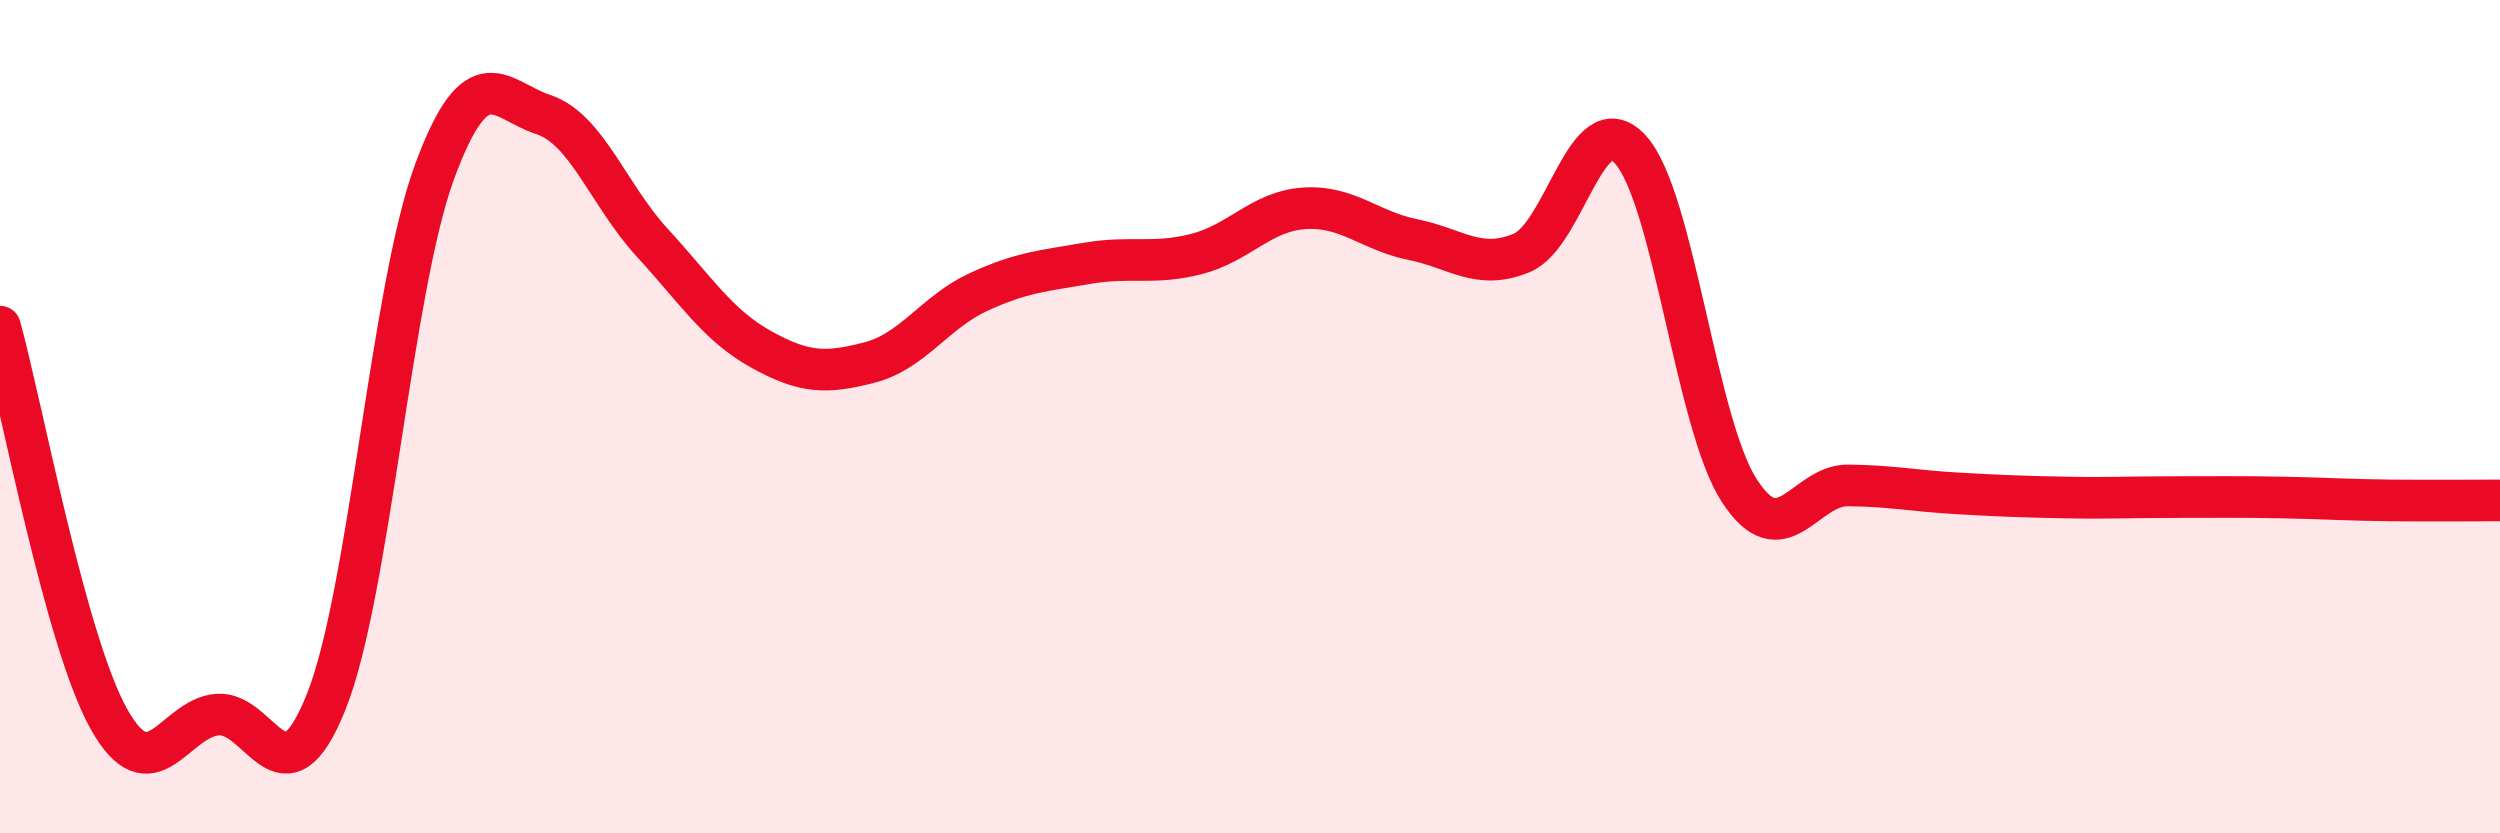
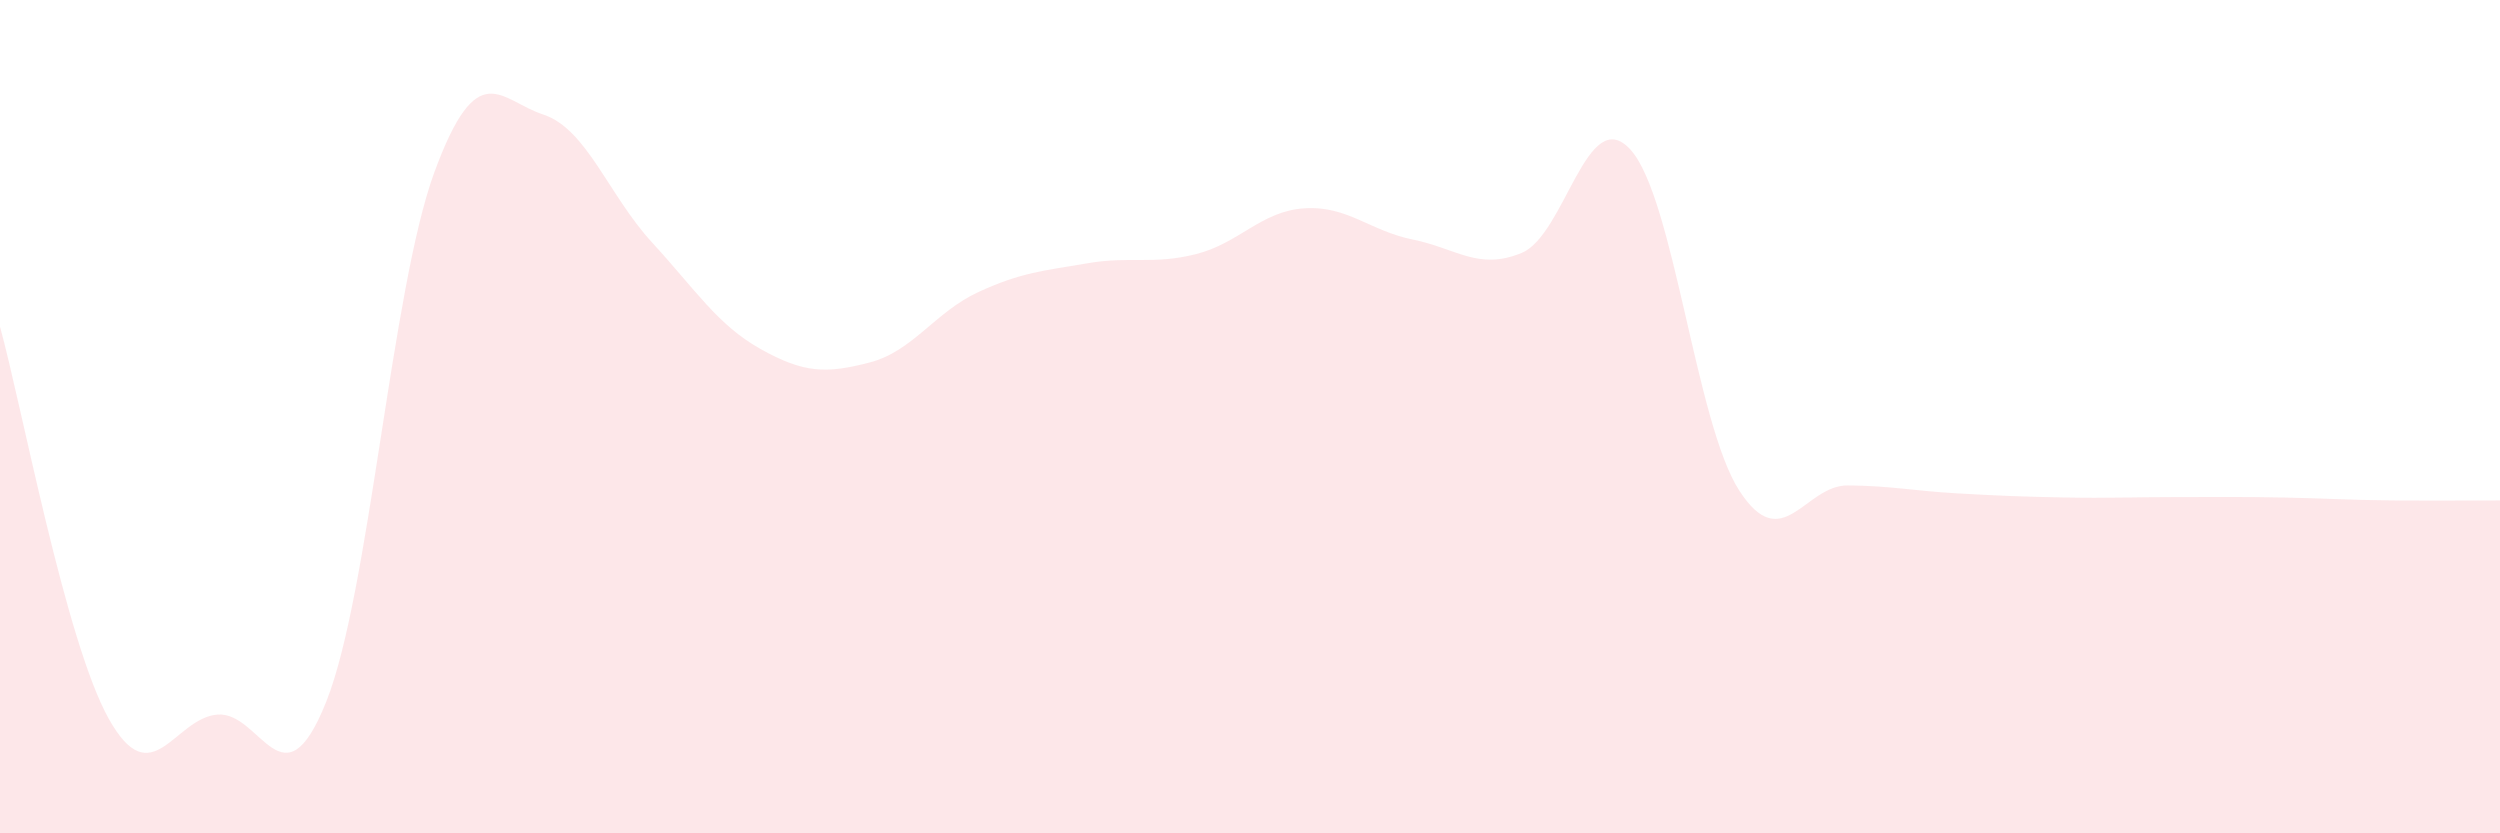
<svg xmlns="http://www.w3.org/2000/svg" width="60" height="20" viewBox="0 0 60 20">
  <path d="M 0,7.84 C 0.52,9.72 1.57,15.39 2.61,17.25 C 3.65,19.11 4.18,17.23 5.22,17.15 C 6.26,17.07 6.79,19.45 7.83,16.84 C 8.87,14.23 9.39,6.94 10.43,4.12 C 11.47,1.3 12,2.41 13.04,2.75 C 14.08,3.09 14.61,4.69 15.65,5.82 C 16.69,6.95 17.22,7.8 18.26,8.38 C 19.3,8.96 19.83,8.97 20.87,8.7 C 21.91,8.43 22.44,7.49 23.48,7.01 C 24.52,6.53 25.05,6.5 26.09,6.32 C 27.13,6.14 27.66,6.36 28.7,6.1 C 29.74,5.84 30.26,5.07 31.3,5 C 32.34,4.93 32.87,5.54 33.91,5.75 C 34.95,5.96 35.48,6.5 36.52,6.07 C 37.56,5.64 38.09,2.45 39.13,3.59 C 40.17,4.73 40.7,10.16 41.74,11.77 C 42.78,13.38 43.31,11.64 44.35,11.65 C 45.39,11.66 45.92,11.78 46.96,11.84 C 48,11.9 48.53,11.92 49.57,11.94 C 50.61,11.96 51.13,11.93 52.17,11.93 C 53.21,11.93 53.74,11.92 54.78,11.94 C 55.82,11.96 56.35,12 57.39,12.01 C 58.43,12.02 59.48,12.01 60,12.01L60 20L0 20Z" fill="#EB0A25" opacity="0.1" stroke-linecap="round" stroke-linejoin="round" />
-   <path d="M 0,7.84 C 0.52,9.72 1.57,15.39 2.61,17.25 C 3.65,19.11 4.18,17.23 5.22,17.15 C 6.26,17.07 6.79,19.45 7.83,16.84 C 8.87,14.23 9.39,6.94 10.43,4.12 C 11.47,1.3 12,2.41 13.04,2.75 C 14.08,3.09 14.61,4.69 15.65,5.82 C 16.69,6.95 17.22,7.8 18.26,8.38 C 19.3,8.96 19.83,8.97 20.87,8.7 C 21.91,8.43 22.44,7.49 23.48,7.01 C 24.52,6.53 25.05,6.5 26.09,6.32 C 27.13,6.14 27.66,6.36 28.7,6.1 C 29.74,5.84 30.26,5.07 31.3,5 C 32.34,4.93 32.87,5.54 33.91,5.75 C 34.95,5.96 35.48,6.5 36.52,6.07 C 37.56,5.64 38.09,2.45 39.13,3.59 C 40.17,4.73 40.7,10.16 41.74,11.77 C 42.78,13.38 43.31,11.64 44.35,11.65 C 45.39,11.66 45.92,11.78 46.96,11.84 C 48,11.9 48.53,11.92 49.57,11.94 C 50.61,11.96 51.13,11.93 52.17,11.93 C 53.21,11.93 53.74,11.92 54.78,11.94 C 55.82,11.96 56.35,12 57.39,12.01 C 58.43,12.02 59.48,12.01 60,12.01" stroke="#EB0A25" stroke-width="1" fill="none" stroke-linecap="round" stroke-linejoin="round" />
</svg>